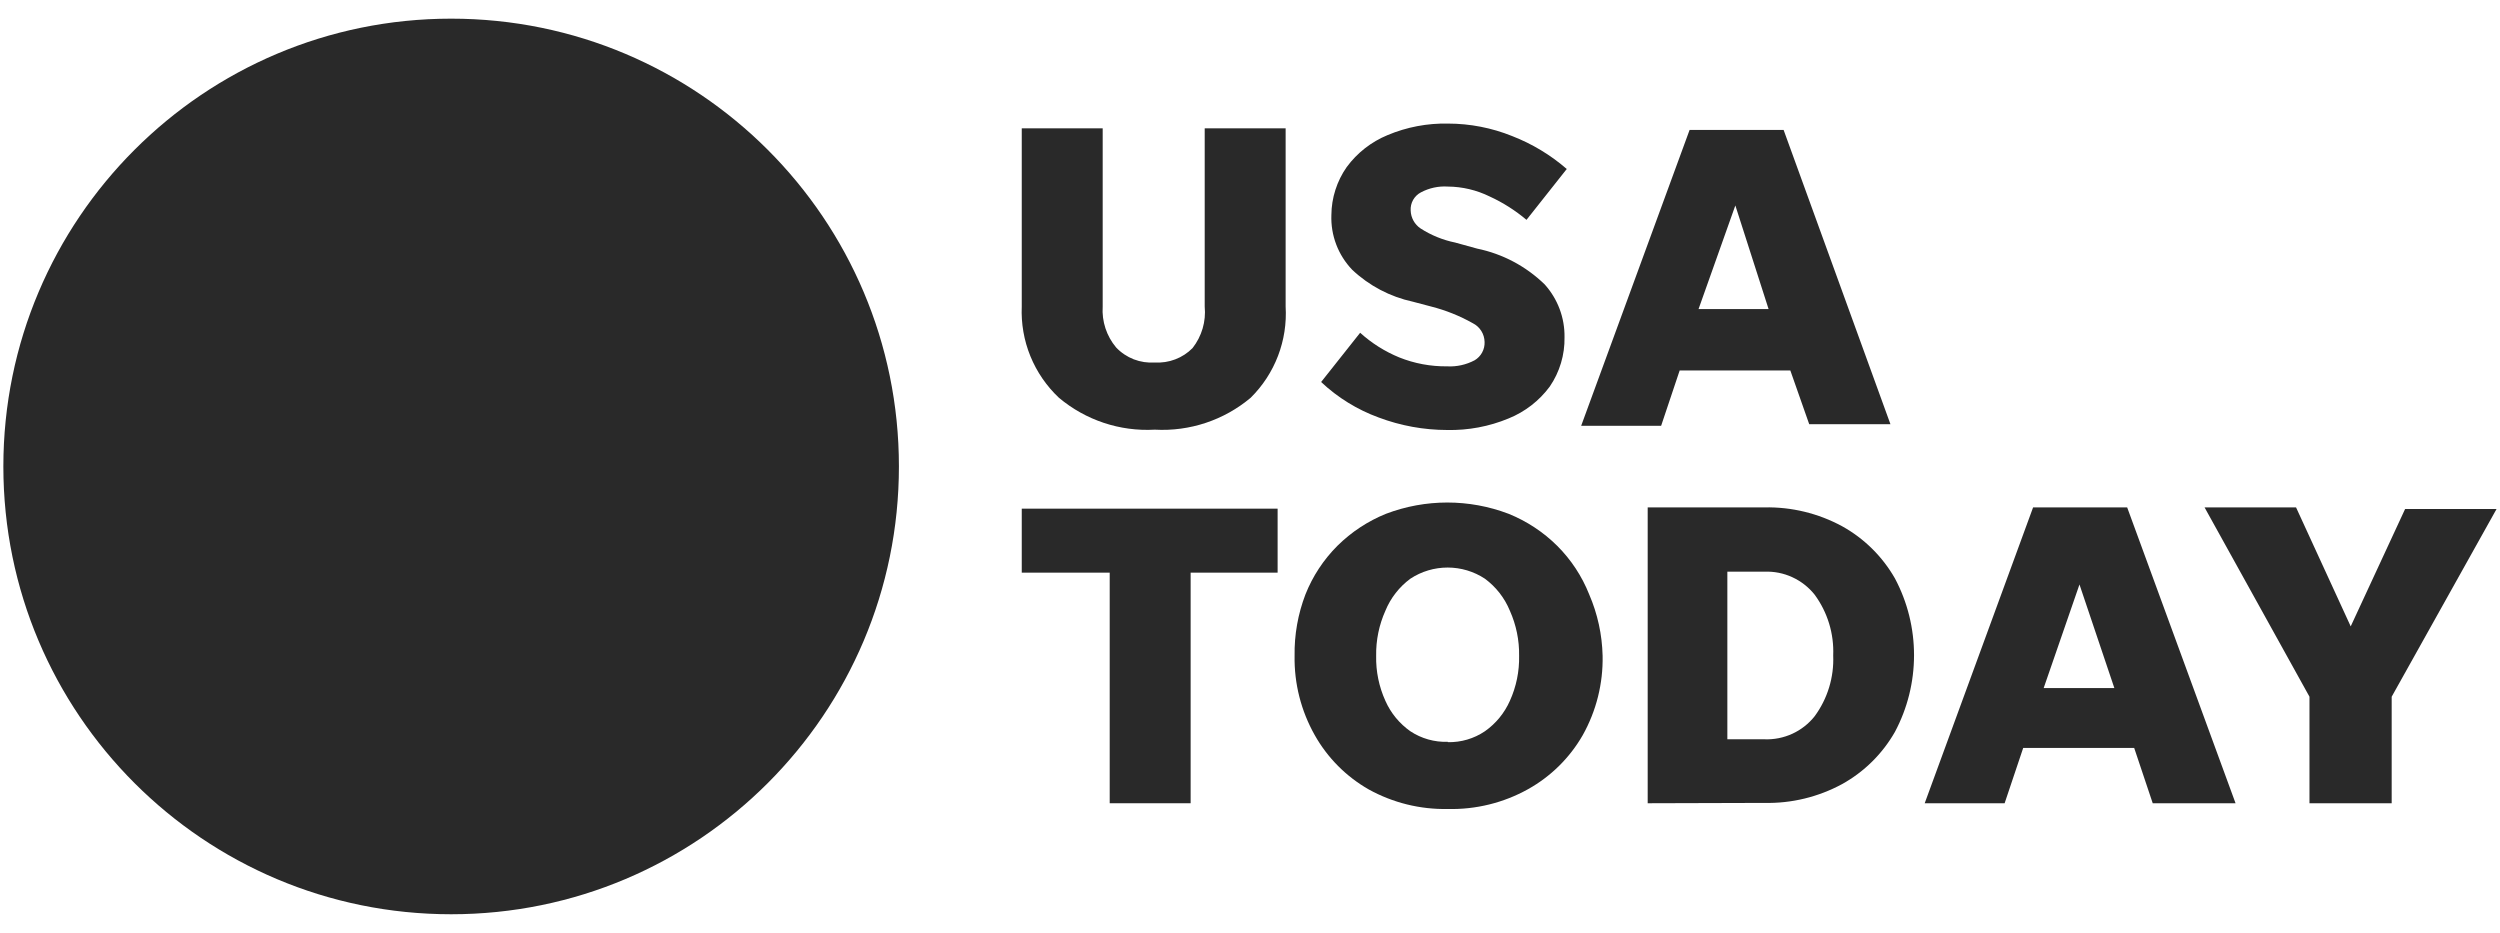
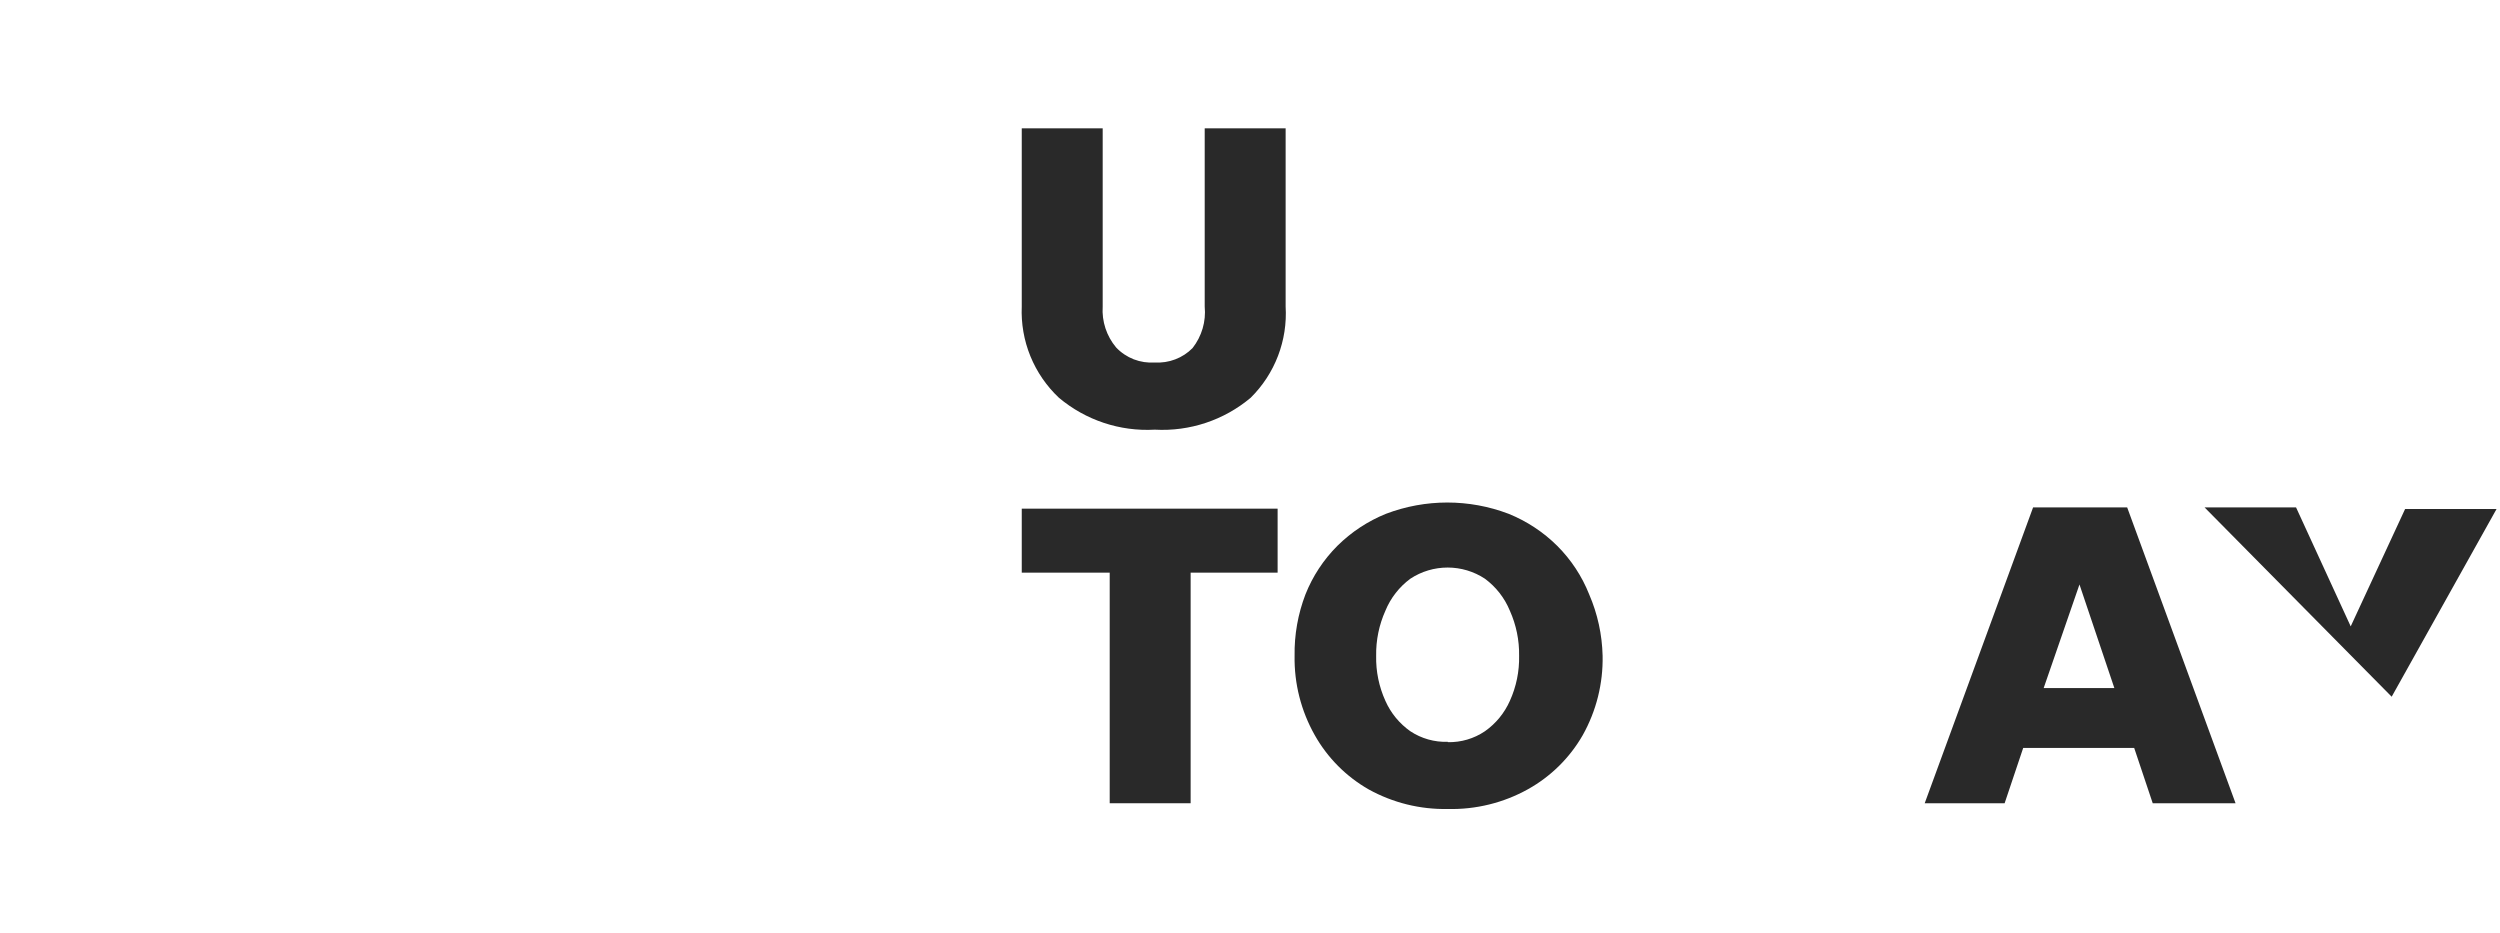
<svg xmlns="http://www.w3.org/2000/svg" width="67" height="25" viewBox="0 0 67 25" fill="none">
  <path d="M30.949 9.715C31.135 9.726 31.322 9.698 31.496 9.631C31.671 9.565 31.829 9.462 31.96 9.329C32.208 9.013 32.325 8.614 32.286 8.215V3.44H34.455V8.215C34.482 8.665 34.412 9.116 34.251 9.537C34.09 9.958 33.841 10.34 33.52 10.658C32.804 11.261 31.884 11.567 30.949 11.515C30.014 11.568 29.094 11.261 28.377 10.658C28.046 10.346 27.786 9.966 27.614 9.545C27.442 9.123 27.364 8.669 27.383 8.215V3.44H29.552V8.215C29.526 8.613 29.655 9.006 29.912 9.312C30.044 9.452 30.206 9.56 30.385 9.63C30.564 9.699 30.757 9.728 30.949 9.715Z" fill="#292929" />
-   <path d="M38.784 11.524C38.157 11.523 37.536 11.41 36.949 11.189C36.376 10.98 35.851 10.656 35.406 10.238L36.452 8.918C36.76 9.197 37.114 9.42 37.498 9.578C37.906 9.742 38.343 9.823 38.784 9.818C39.04 9.832 39.294 9.775 39.521 9.655C39.605 9.605 39.675 9.533 39.721 9.447C39.768 9.361 39.791 9.264 39.787 9.166C39.785 9.061 39.755 8.958 39.699 8.869C39.643 8.78 39.563 8.708 39.469 8.661C39.119 8.464 38.744 8.314 38.355 8.215L37.866 8.086C37.256 7.954 36.692 7.658 36.238 7.229C36.052 7.034 35.906 6.804 35.811 6.553C35.715 6.301 35.671 6.032 35.681 5.763C35.684 5.303 35.828 4.854 36.092 4.477C36.372 4.096 36.752 3.8 37.189 3.62C37.702 3.405 38.254 3.3 38.809 3.312C39.397 3.313 39.979 3.426 40.524 3.646C41.059 3.854 41.555 4.152 41.989 4.529L40.91 5.892C40.611 5.64 40.279 5.429 39.924 5.266C39.574 5.094 39.19 5.003 38.801 5C38.551 4.984 38.302 5.038 38.081 5.155C37.993 5.201 37.92 5.272 37.871 5.358C37.822 5.445 37.8 5.544 37.806 5.643C37.809 5.739 37.835 5.832 37.881 5.915C37.927 5.999 37.993 6.07 38.072 6.123C38.355 6.305 38.669 6.433 38.998 6.5L39.589 6.663C40.272 6.804 40.899 7.137 41.398 7.623C41.747 8.011 41.937 8.516 41.929 9.038C41.938 9.508 41.8 9.969 41.535 10.358C41.253 10.74 40.87 11.037 40.429 11.215C39.908 11.431 39.348 11.536 38.784 11.524Z" fill="#292929" />
-   <path d="M48.487 11.369L47.981 9.929H45.015L44.518 11.412H42.375L45.281 3.483H47.801L50.664 11.369H48.487ZM45.521 8.283H47.398L46.507 5.506L45.521 8.283Z" fill="#292929" />
  <path d="M29.74 21.527V15.347H27.383V13.632H34.24V15.347H31.909V21.527H29.74Z" fill="#292929" />
  <path d="M38.801 21.681C38.061 21.696 37.331 21.515 36.684 21.158C36.078 20.813 35.577 20.309 35.235 19.701C34.869 19.053 34.682 18.319 34.695 17.575C34.686 17.013 34.785 16.455 34.986 15.93C35.18 15.441 35.472 14.998 35.843 14.627C36.217 14.257 36.659 13.966 37.146 13.769C38.204 13.367 39.372 13.367 40.429 13.769C40.916 13.966 41.359 14.257 41.732 14.627C42.104 14.998 42.396 15.441 42.59 15.93C42.815 16.45 42.937 17.009 42.95 17.575C42.965 18.319 42.781 19.052 42.418 19.701C42.07 20.308 41.563 20.809 40.952 21.15C40.295 21.516 39.553 21.699 38.801 21.681ZM38.801 19.89C39.154 19.898 39.502 19.796 39.795 19.598C40.088 19.392 40.319 19.111 40.464 18.784C40.636 18.405 40.721 17.992 40.712 17.575C40.719 17.159 40.634 16.746 40.464 16.367C40.324 16.025 40.092 15.729 39.795 15.509C39.499 15.314 39.151 15.21 38.797 15.21C38.442 15.21 38.094 15.314 37.798 15.509C37.501 15.729 37.269 16.025 37.129 16.367C36.959 16.746 36.874 17.159 36.881 17.575C36.872 17.992 36.957 18.405 37.129 18.784C37.274 19.111 37.505 19.392 37.798 19.598C38.095 19.794 38.445 19.893 38.801 19.881V19.89Z" fill="#292929" />
-   <path d="M44.158 21.527V13.598H47.287C48.014 13.583 48.731 13.757 49.37 14.104C49.96 14.431 50.449 14.915 50.784 15.501C51.121 16.134 51.296 16.841 51.296 17.558C51.296 18.276 51.121 18.982 50.784 19.615C50.449 20.202 49.96 20.685 49.37 21.013C48.731 21.359 48.014 21.534 47.287 21.518L44.158 21.527ZM46.293 19.813H47.287C47.544 19.823 47.8 19.772 48.034 19.665C48.267 19.558 48.473 19.397 48.633 19.195C48.979 18.725 49.154 18.15 49.13 17.567C49.154 16.983 48.979 16.409 48.633 15.938C48.473 15.737 48.267 15.576 48.034 15.469C47.8 15.361 47.544 15.311 47.287 15.321H46.293V19.813Z" fill="#292929" />
  <path d="M57.693 21.527L57.196 20.044H54.222L53.724 21.527H51.582L54.487 13.598H57.008L59.913 21.527H57.693ZM54.77 18.441H56.665L55.73 15.664L54.77 18.441Z" fill="#292929" />
-   <path d="M64.097 18.672V21.527H61.894V18.672L59.082 13.598H61.534L62.999 16.787L64.457 13.641H66.908L64.097 18.672Z" fill="#292929" />
-   <path d="M12.091 24.502C18.718 24.502 24.091 19.129 24.091 12.501C24.091 5.873 18.718 0.5 12.091 0.5C5.463 0.5 0.09 5.873 0.09 12.501C0.09 19.129 5.463 24.502 12.091 24.502Z" fill="#292929" />
+   <path d="M64.097 18.672V21.527V18.672L59.082 13.598H61.534L62.999 16.787L64.457 13.641H66.908L64.097 18.672Z" fill="#292929" />
</svg>